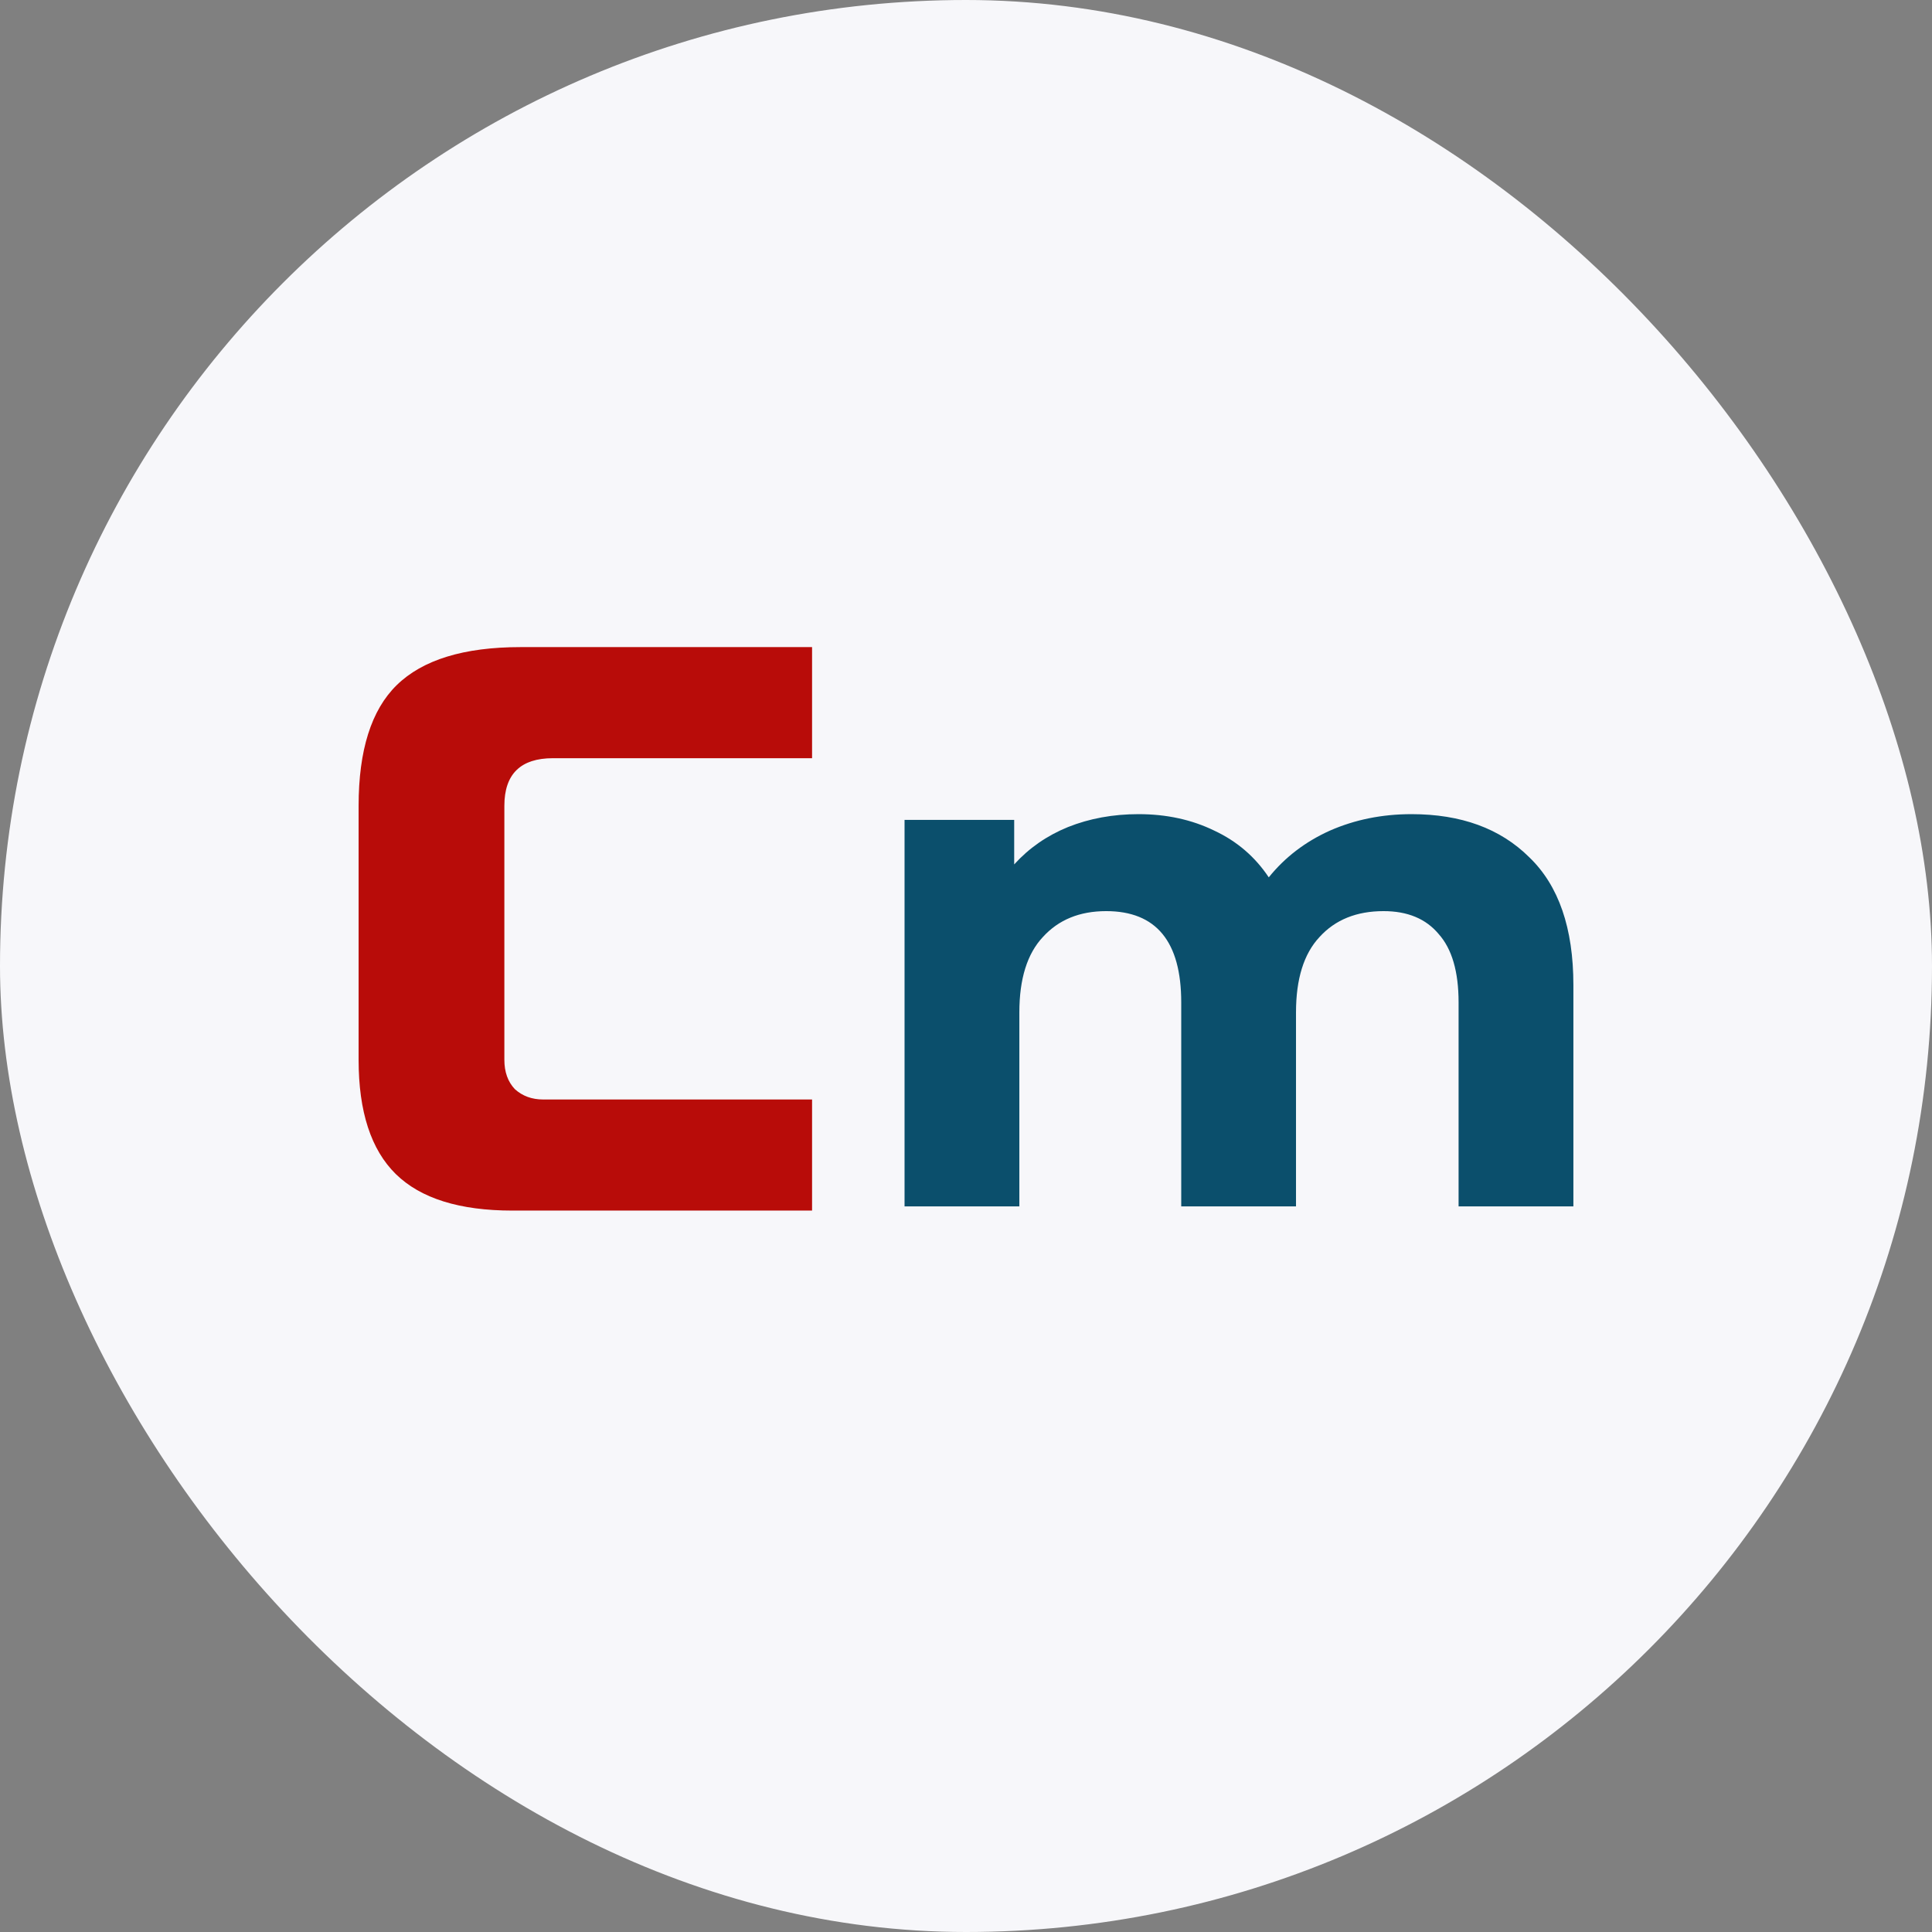
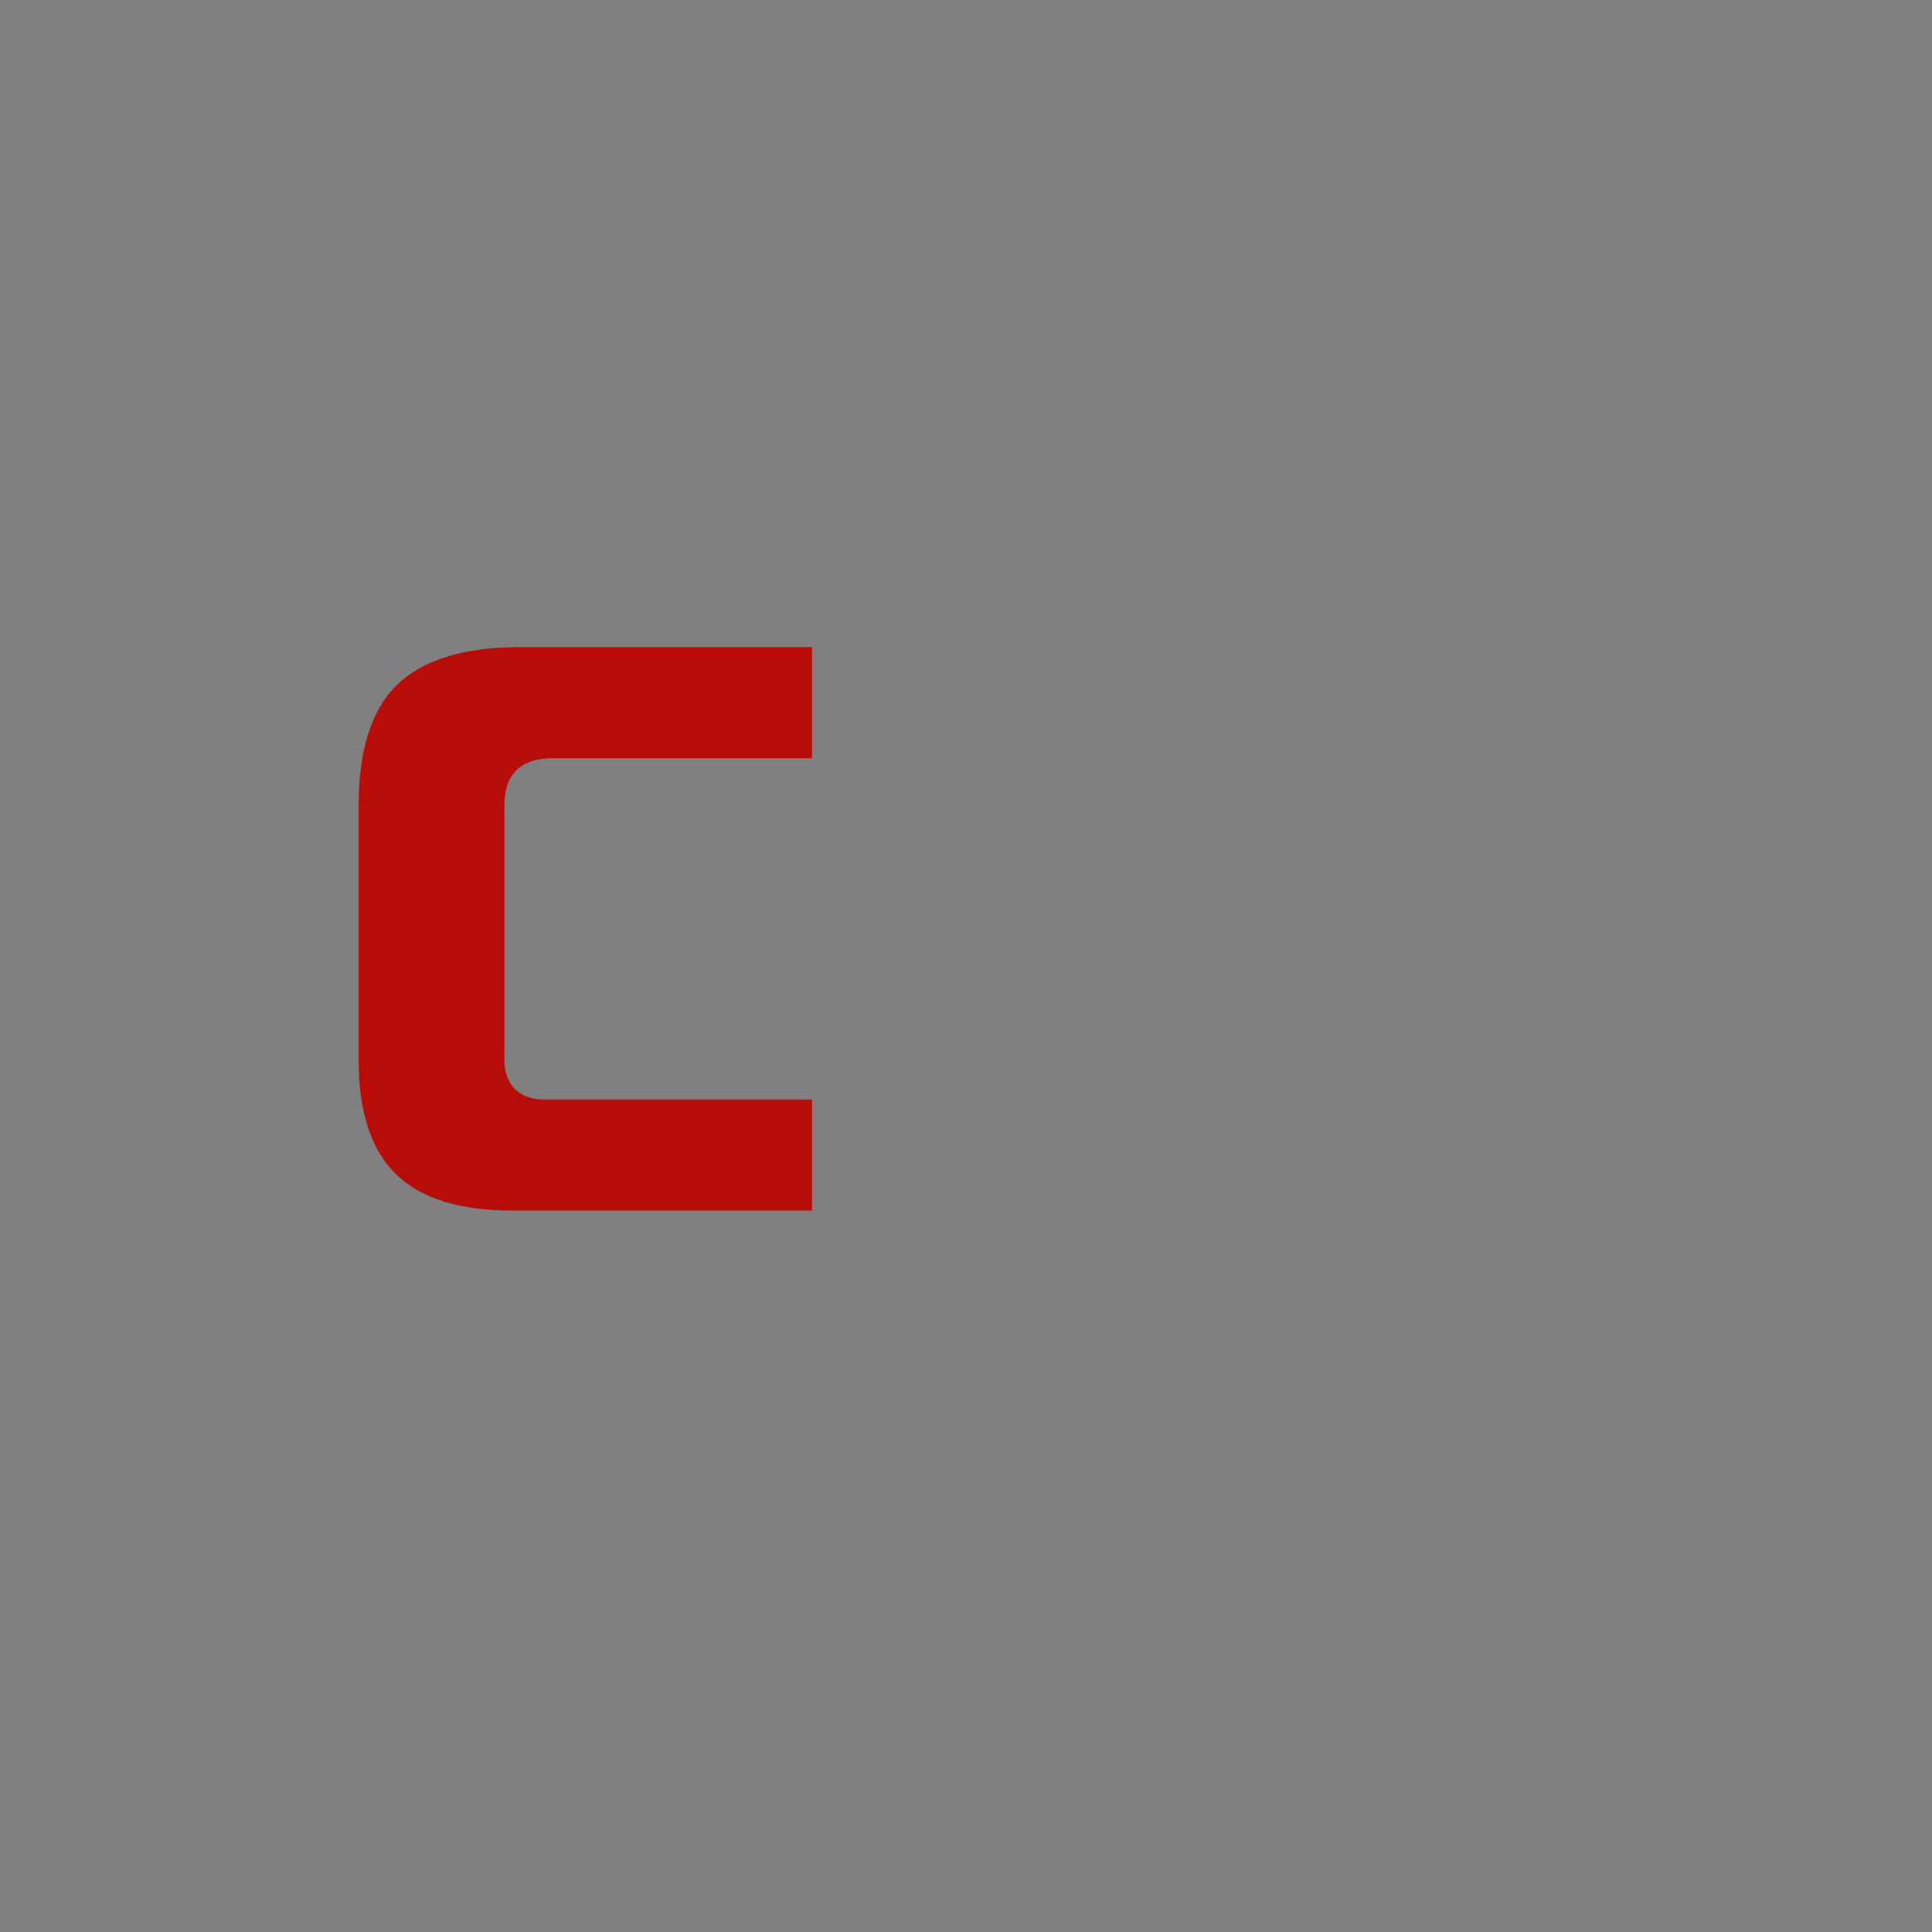
<svg xmlns="http://www.w3.org/2000/svg" width="52" height="52" viewBox="0 0 52 52" fill="none">
  <rect x="0" y="0" width="52" height="52" fill="#808080" stroke="none" />
-   <rect width="52" height="52" rx="26" fill="#F7F7FA" />
-   <path d="M37.991 21.913C39.324 21.913 40.381 22.299 41.16 23.073C41.952 23.833 42.348 24.98 42.348 26.515V32.47H39.258V26.979C39.258 26.154 39.08 25.541 38.724 25.142C38.38 24.729 37.886 24.523 37.239 24.523C36.512 24.523 35.938 24.755 35.516 25.219C35.093 25.67 34.882 26.347 34.882 27.249V32.47H31.793V26.979C31.793 25.341 31.119 24.523 29.773 24.523C29.059 24.523 28.492 24.755 28.07 25.219C27.647 25.67 27.436 26.347 27.436 27.249V32.47H24.346V22.067H27.297V23.266C27.694 22.828 28.175 22.493 28.743 22.261C29.324 22.029 29.957 21.913 30.644 21.913C31.397 21.913 32.077 22.061 32.684 22.357C33.291 22.641 33.78 23.06 34.149 23.614C34.585 23.073 35.133 22.654 35.793 22.357C36.466 22.061 37.199 21.913 37.991 21.913Z" fill="#0B4F6C" />
  <path d="M21.857 32.583C18.733 32.583 15.929 32.583 13.793 32.583C12.369 32.583 11.323 32.256 10.654 31.601C9.986 30.945 9.652 29.92 9.652 28.525V21.689C9.652 20.194 9.993 19.112 10.676 18.442C11.374 17.759 12.485 17.417 14.011 17.417H21.857V20.407H14.883C14.011 20.407 13.575 20.835 13.575 21.689V28.525C13.575 28.852 13.669 29.116 13.858 29.315C14.062 29.5 14.316 29.593 14.621 29.593C14.926 29.593 15.624 29.593 15.624 29.593H16.917H18.021H19.641H21.857V32.583Z" fill="#B80C09" />
</svg>